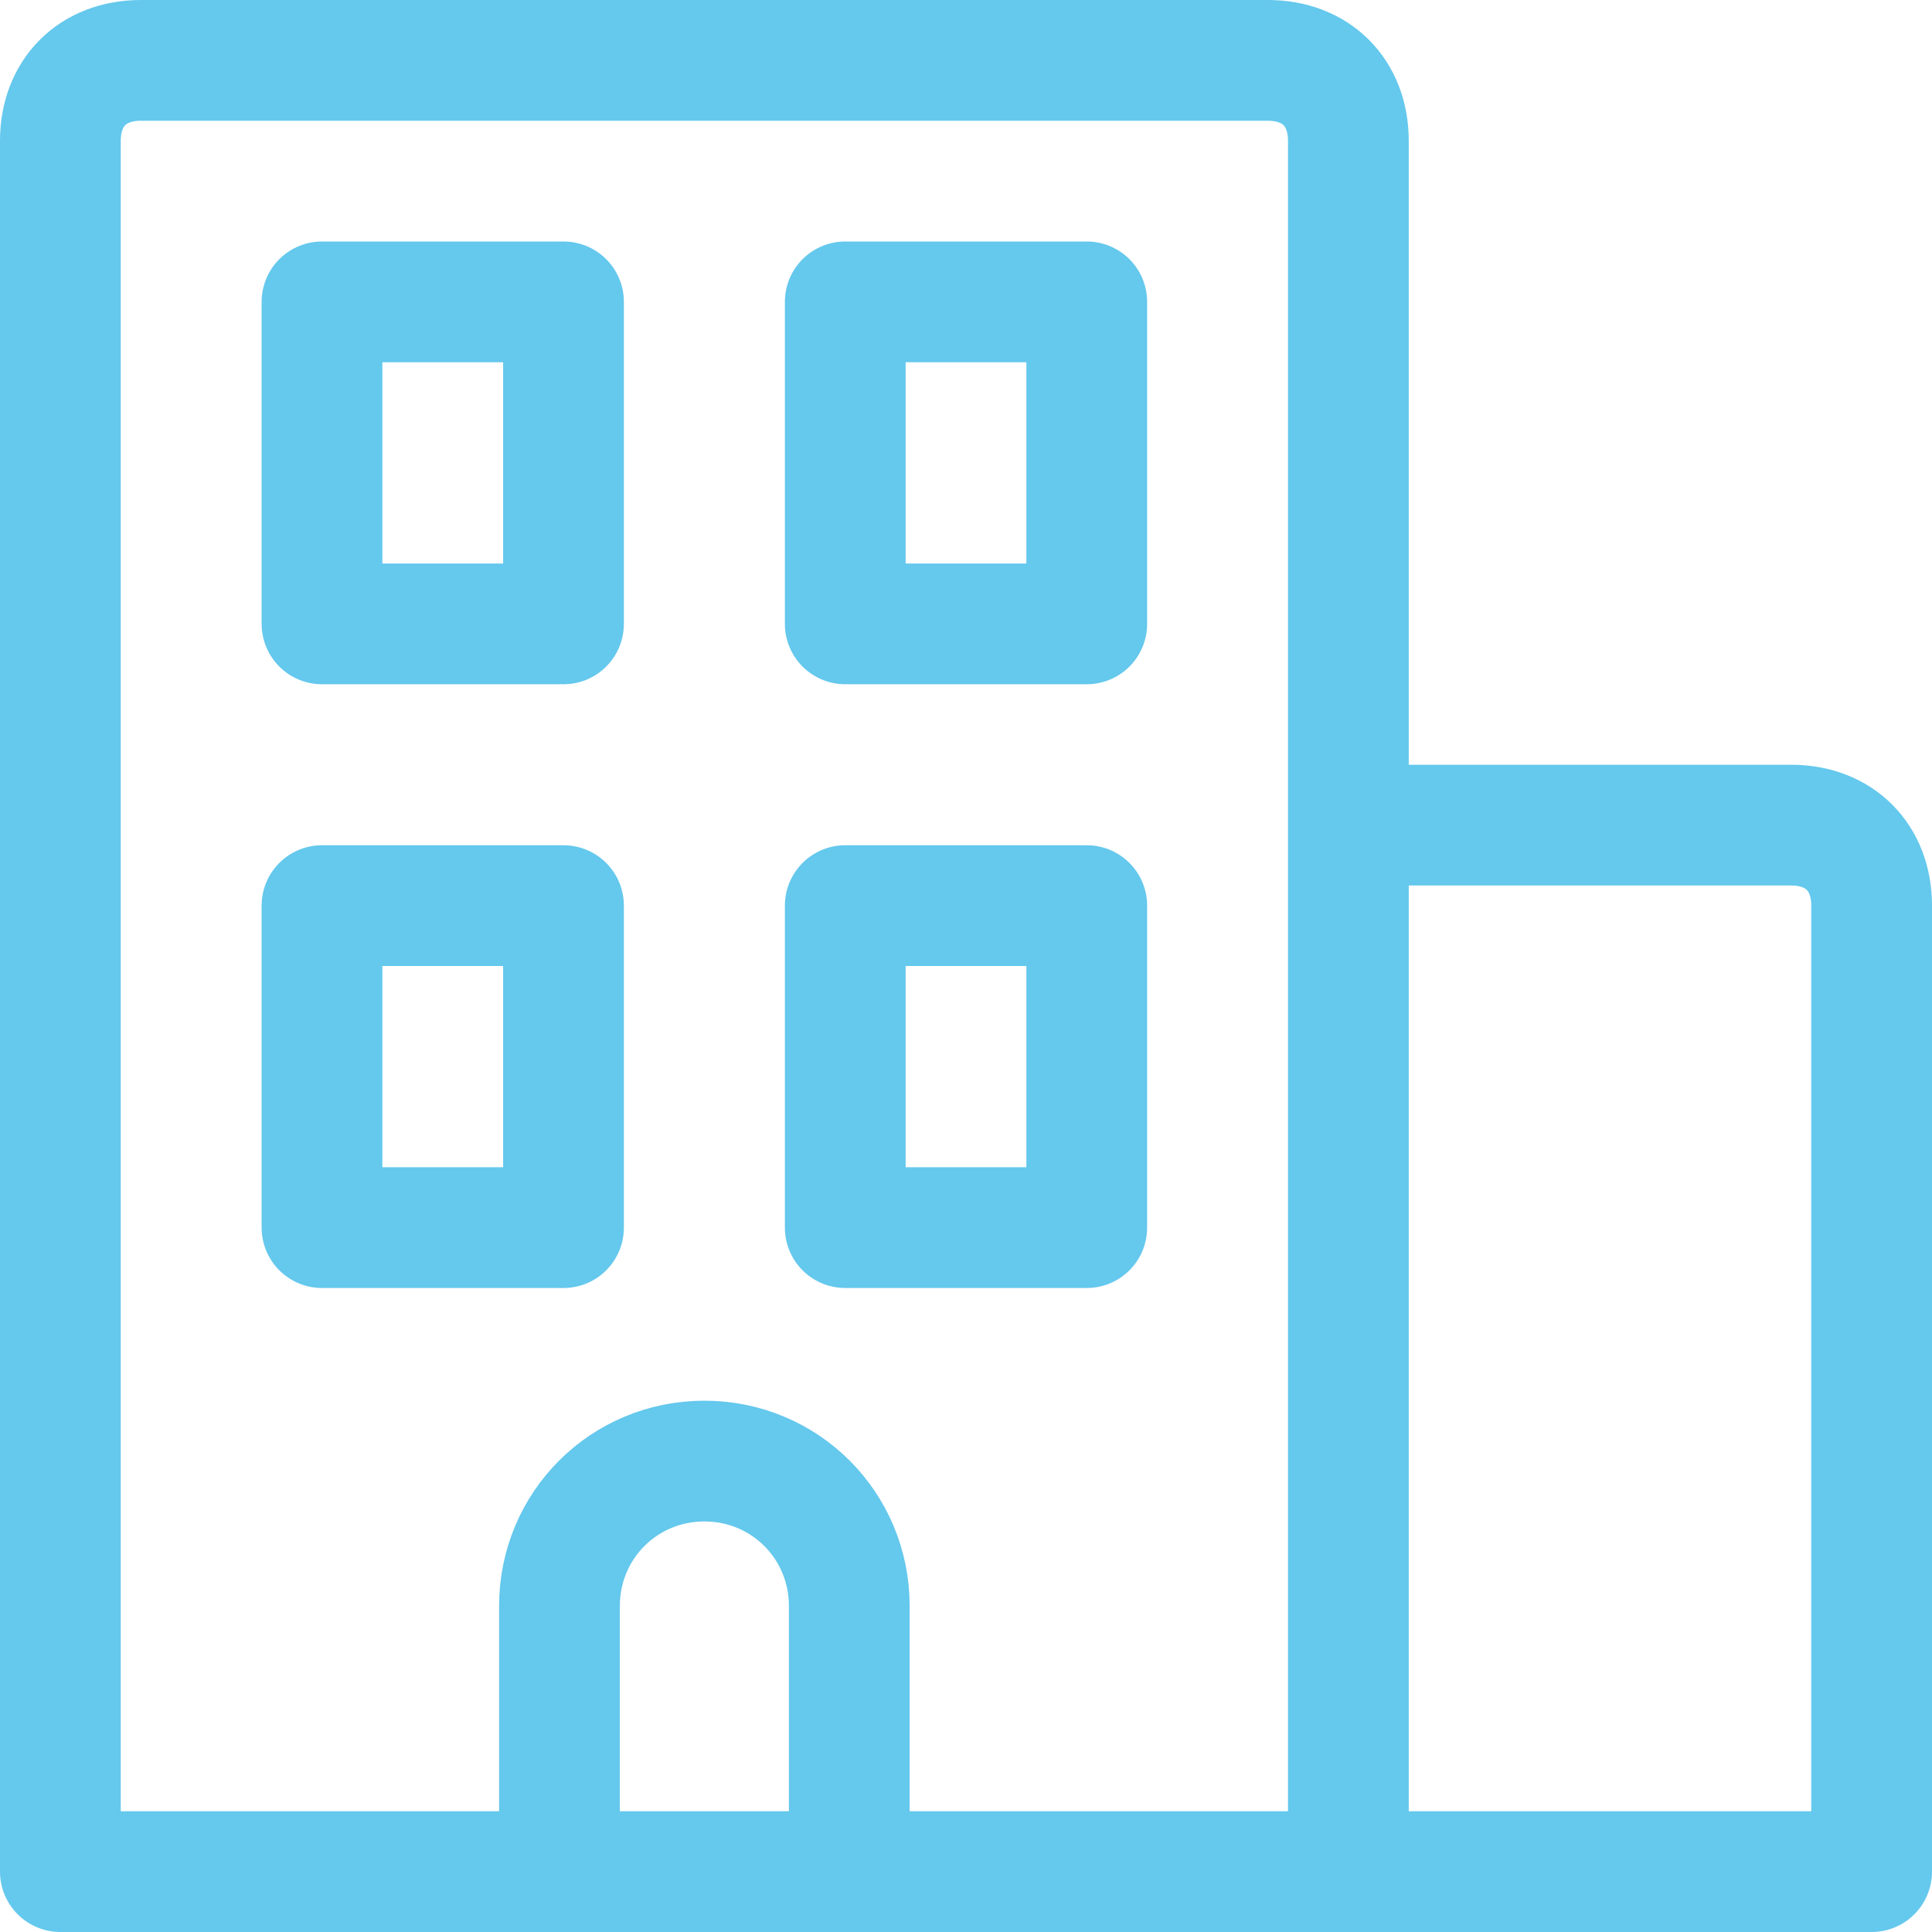
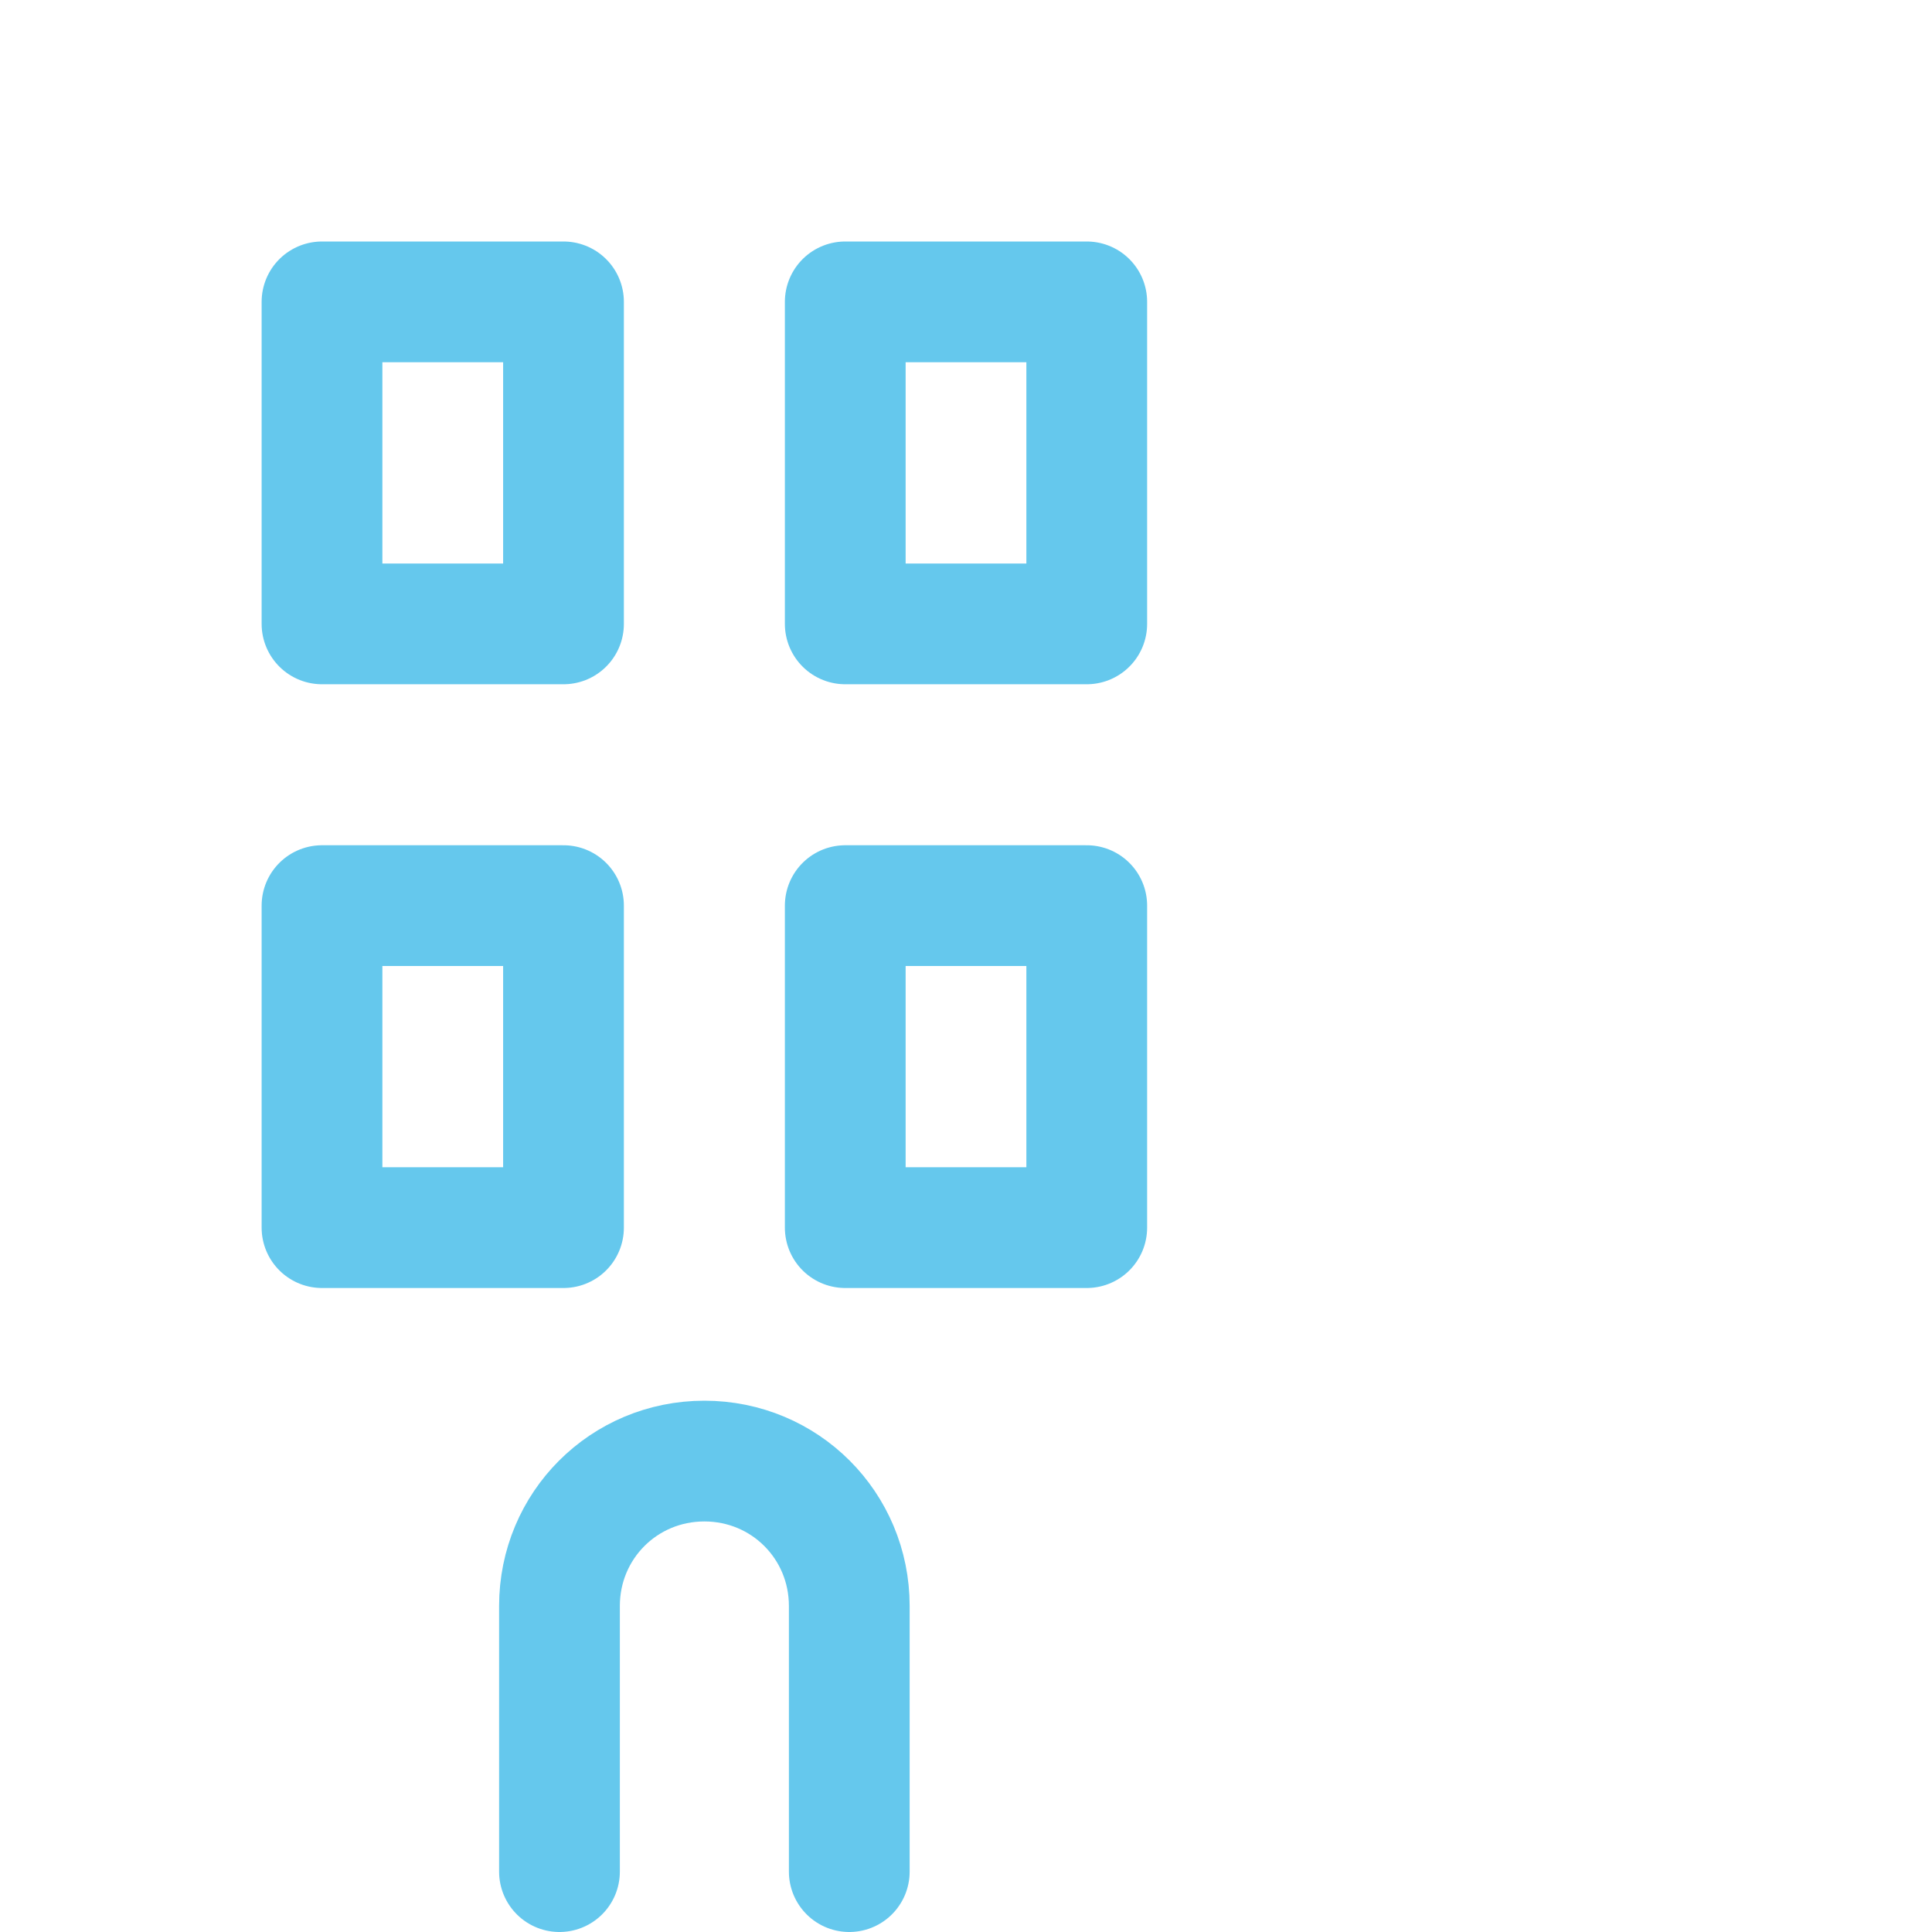
<svg xmlns="http://www.w3.org/2000/svg" fill="none" height="100%" overflow="visible" preserveAspectRatio="none" style="display: block;" viewBox="0 0 48 48" width="100%">
  <g clip-path="url(#clip0_0_17)" id="streamline-ultimate:office-building-double">
    <g id="Group">
-       <path d="M33.5 46.5V3.5C33.5 2.3 32.7 1.5 31.5 1.5H3.5C2.3 1.5 1.5 2.3 1.5 3.5V46.5H46.5V22.5C46.5 21.3 45.7 20.5 44.5 20.5H33.5" id="Vector" stroke="#65C8ED" stroke-linecap="round" stroke-linejoin="round" stroke-miterlimit="10" stroke-width="3" />
      <path d="M13.9 46.5V39.9C13.9 37.9 15.5 36.3 17.5 36.3C19.5 36.3 21.1 37.9 21.1 39.9V46.5M14 7.5H8V15.5H14V7.5ZM27 7.5H21V15.5H27V7.5ZM14 22.5H8V30.5H14V22.5ZM27 22.5H21V30.5H27V22.5Z" id="Vector_2" stroke="#65C8ED" stroke-linecap="round" stroke-linejoin="round" stroke-miterlimit="10" stroke-width="3" />
    </g>
  </g>
  <defs>
    <clipPath id="clip0_0_17">
      <rect fill="white" height="48" width="48" />
    </clipPath>
  </defs>
</svg>